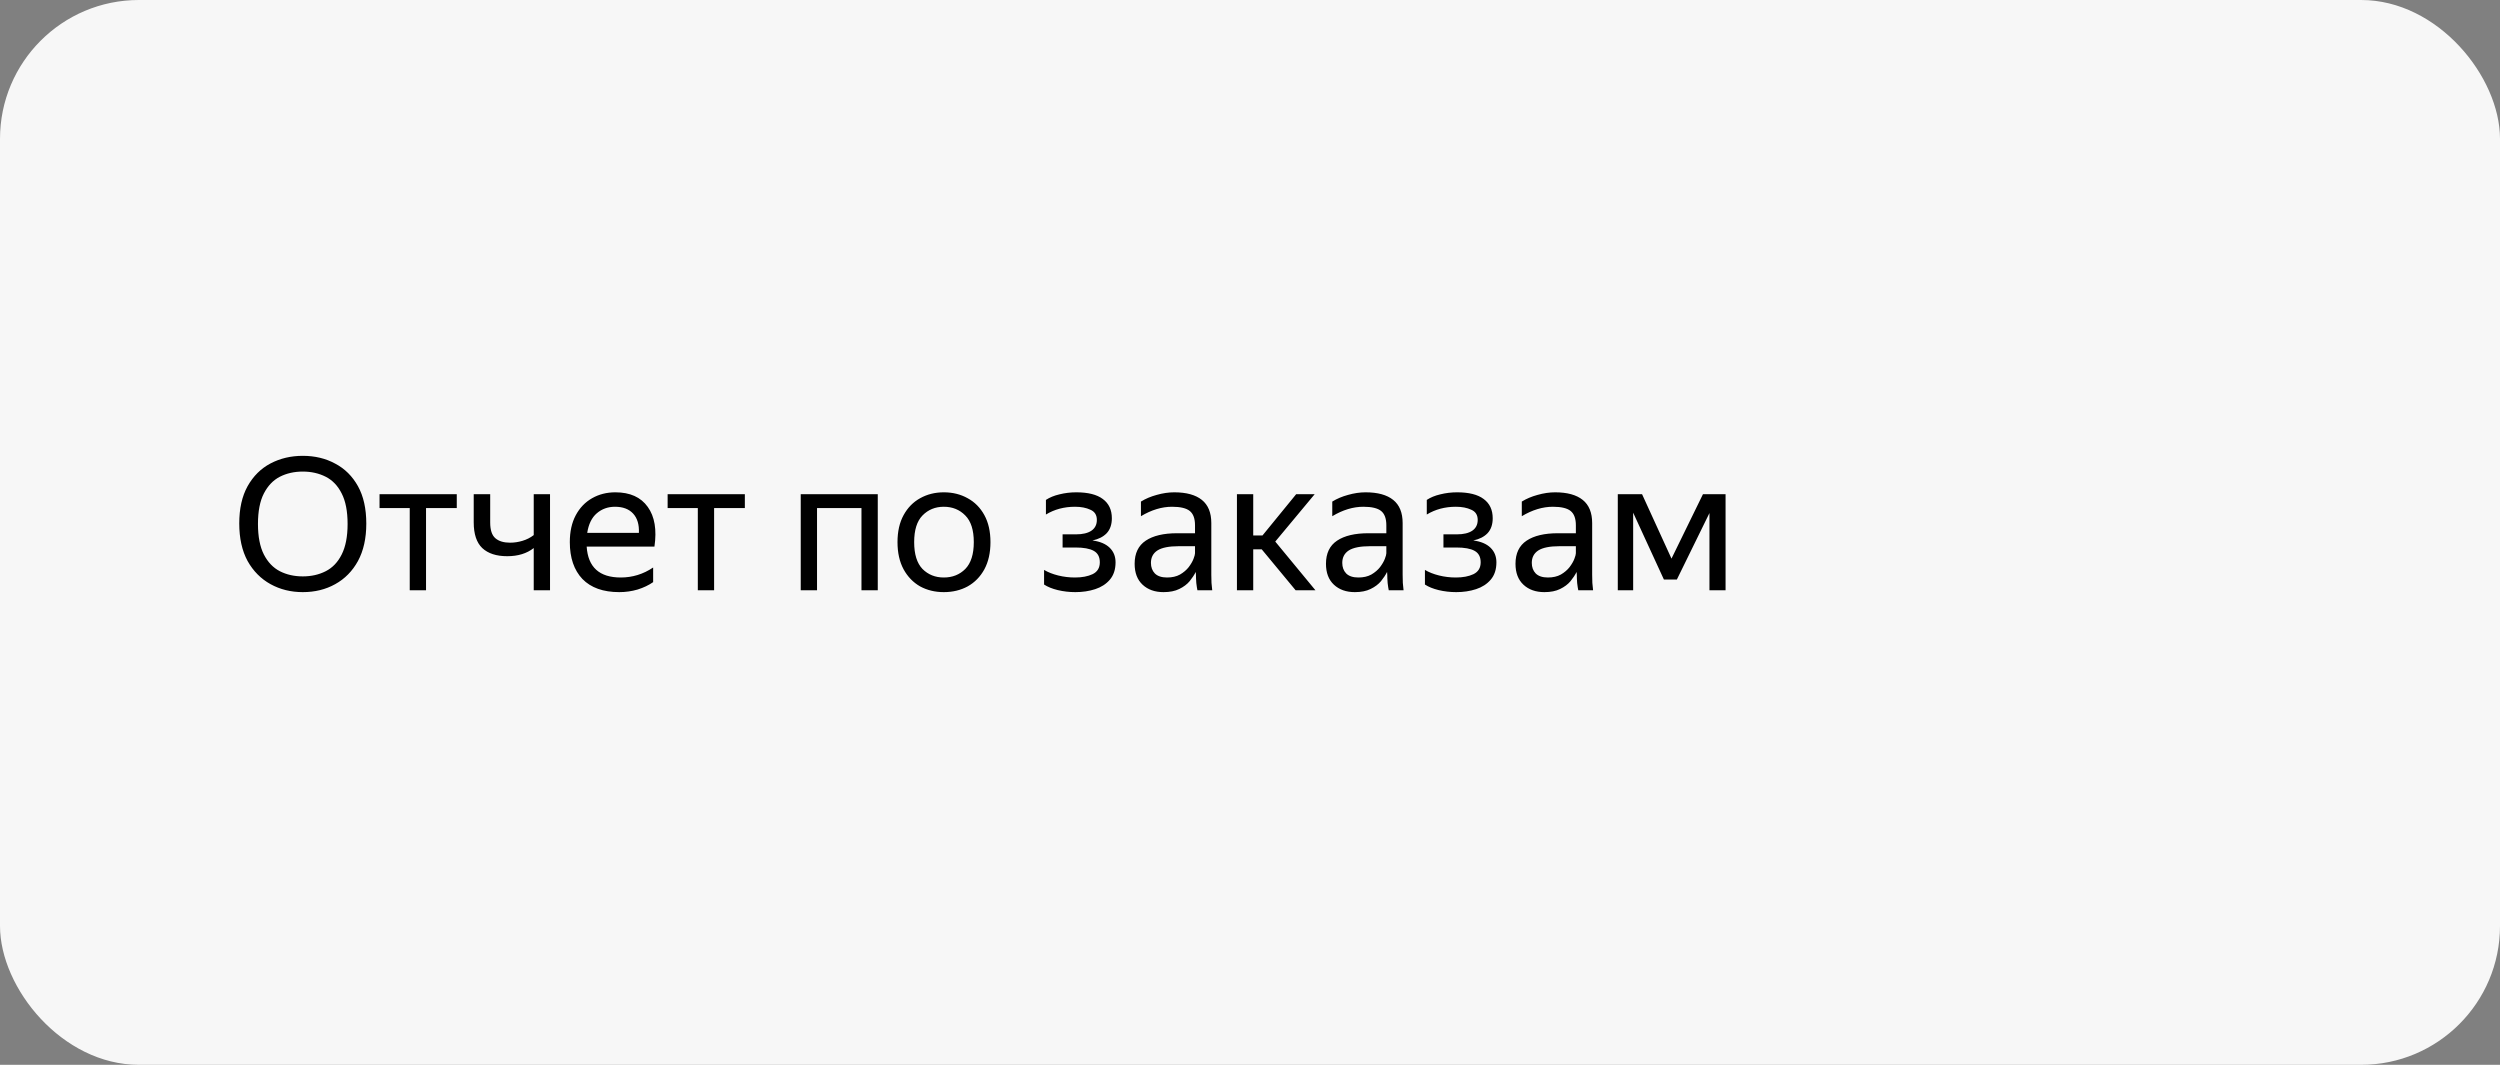
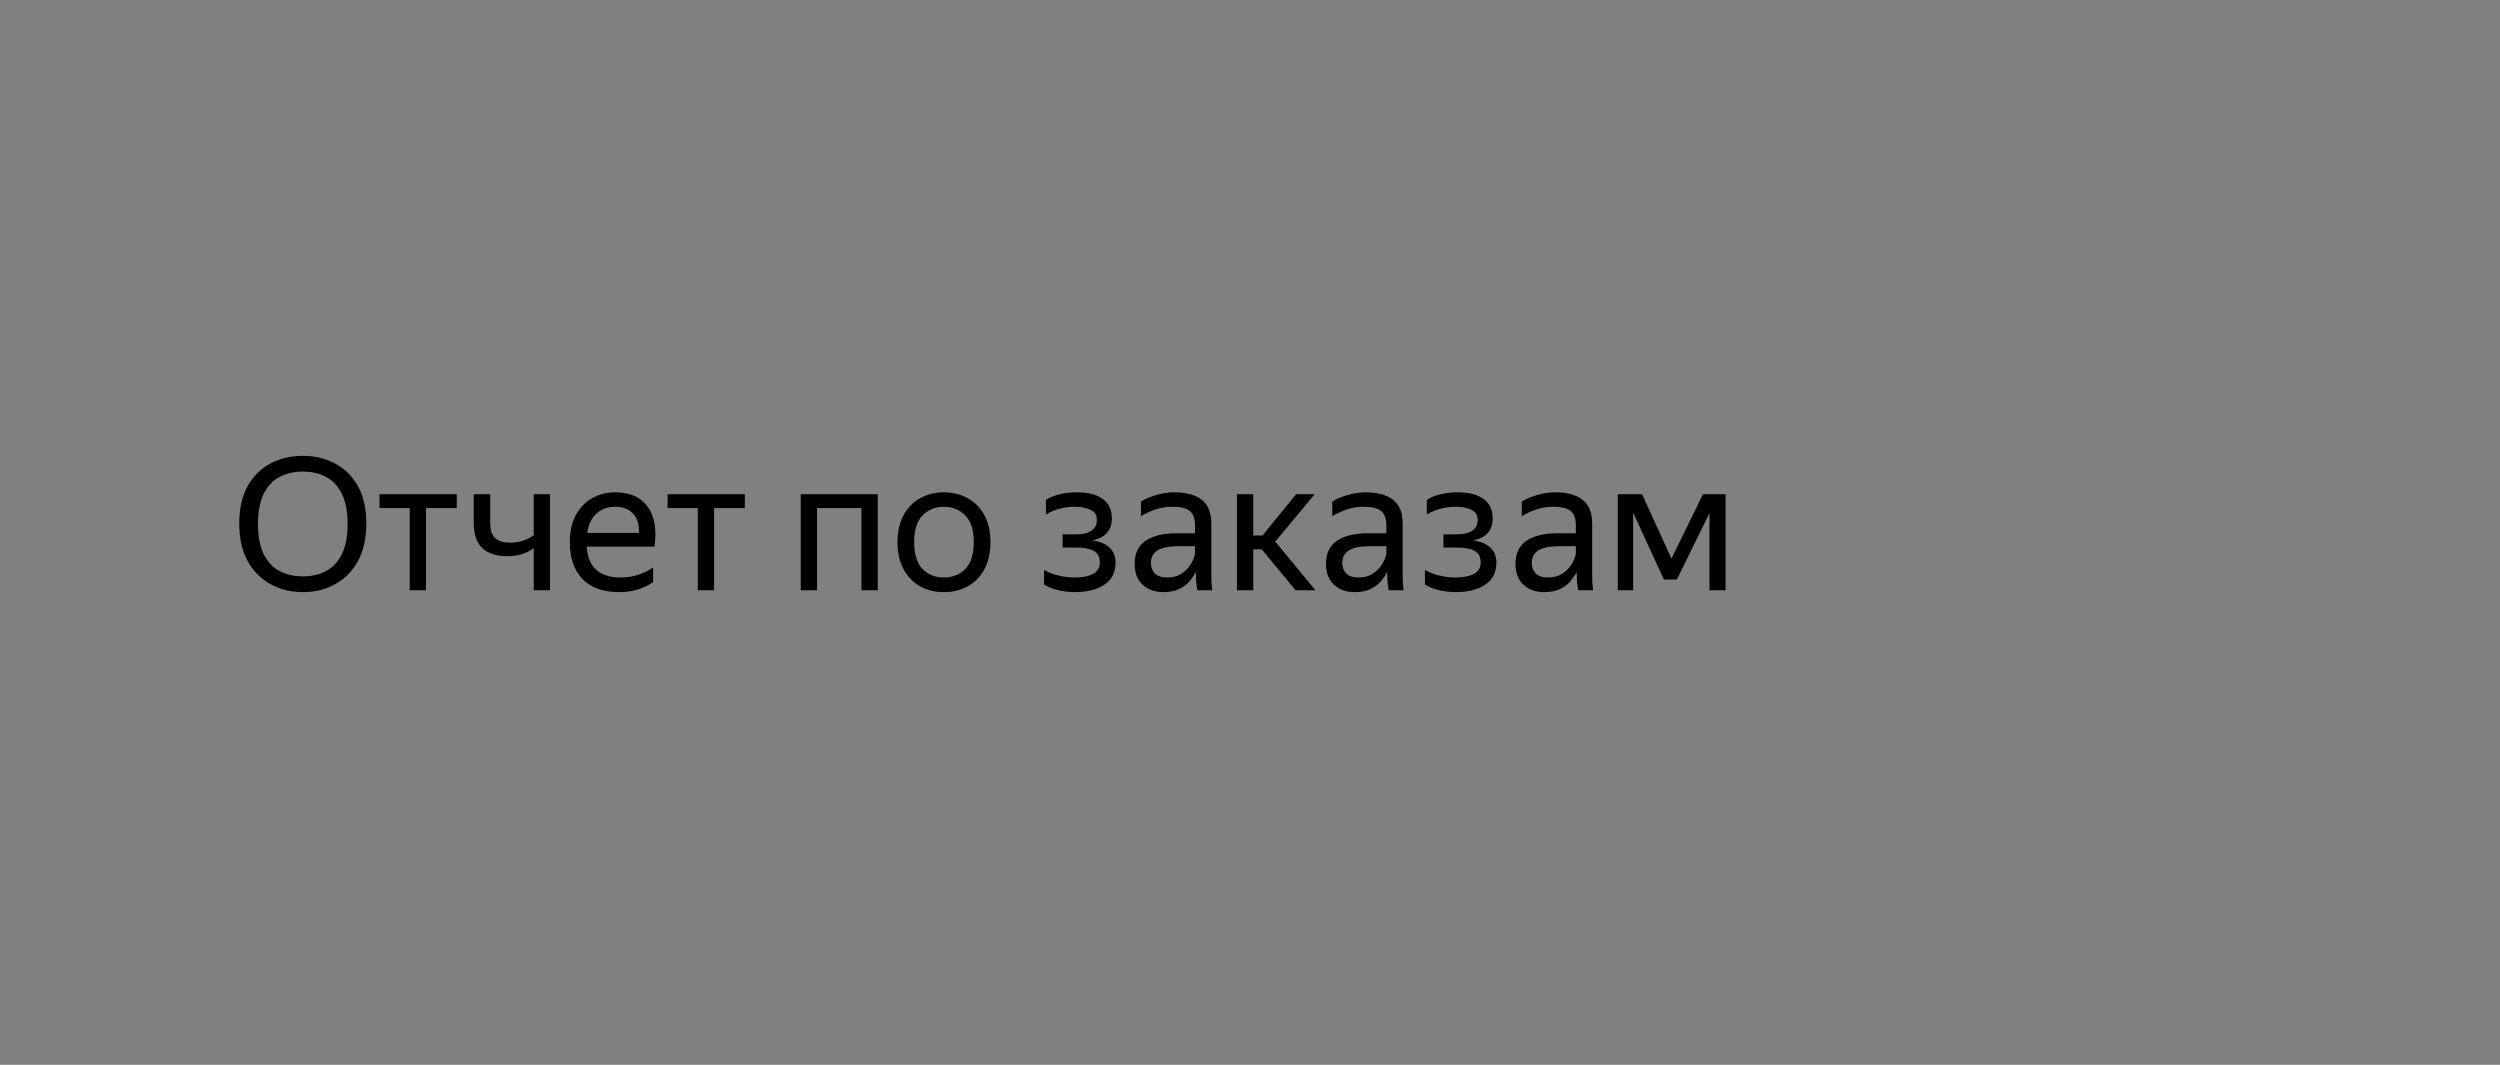
<svg xmlns="http://www.w3.org/2000/svg" width="216" height="92" viewBox="0 0 216 92" fill="none">
  <rect x="0" y="0" width="216" height="92" fill="#808080" stroke="none" />
-   <rect width="216" height="92" rx="12" fill="#F7F7F7" />
  <path d="M26.16 51.16C25.136 51.16 24.208 50.931 23.376 50.472C22.544 50.013 21.883 49.347 21.392 48.472C20.912 47.587 20.672 46.504 20.672 45.224C20.672 43.944 20.912 42.872 21.392 42.008C21.883 41.133 22.544 40.477 23.376 40.04C24.208 39.603 25.136 39.384 26.16 39.384C27.205 39.384 28.139 39.608 28.96 40.056C29.792 40.493 30.448 41.144 30.928 42.008C31.408 42.872 31.648 43.949 31.648 45.24C31.648 46.509 31.408 47.587 30.928 48.472C30.448 49.347 29.792 50.013 28.96 50.472C28.139 50.931 27.205 51.16 26.16 51.16ZM26.16 49.8C26.896 49.8 27.557 49.651 28.144 49.352C28.731 49.053 29.189 48.573 29.52 47.912C29.861 47.24 30.032 46.36 30.032 45.272C30.032 44.173 29.861 43.293 29.52 42.632C29.189 41.971 28.731 41.491 28.144 41.192C27.557 40.893 26.896 40.744 26.16 40.744C25.424 40.744 24.763 40.893 24.176 41.192C23.6 41.491 23.141 41.971 22.8 42.632C22.459 43.293 22.288 44.173 22.288 45.272C22.288 46.36 22.459 47.24 22.8 47.912C23.141 48.573 23.6 49.053 24.176 49.352C24.763 49.651 25.424 49.8 26.16 49.8ZM32.792 42.696H39.465V43.896H36.809V51H35.401V43.896H32.792V42.696ZM44.066 46.888C44.428 46.888 44.785 46.835 45.138 46.728C45.5 46.621 45.825 46.456 46.114 46.232V42.696H47.522V51H46.114V47.352C45.516 47.821 44.754 48.056 43.825 48.056C42.887 48.056 42.167 47.821 41.666 47.352C41.175 46.883 40.929 46.141 40.929 45.128V42.696H42.353V45.144C42.353 45.795 42.503 46.248 42.801 46.504C43.1 46.76 43.522 46.888 44.066 46.888ZM53.504 51.16C52.117 51.16 51.056 50.781 50.32 50.024C49.594 49.256 49.232 48.195 49.232 46.84C49.232 45.933 49.403 45.16 49.744 44.52C50.085 43.88 50.554 43.389 51.152 43.048C51.749 42.707 52.421 42.536 53.168 42.536C54.437 42.536 55.37 42.957 55.968 43.8C56.565 44.632 56.757 45.773 56.544 47.224H50.688C50.805 49.005 51.786 49.896 53.632 49.896C54.645 49.896 55.578 49.608 56.432 49.032V50.296C56.048 50.563 55.6 50.776 55.088 50.936C54.576 51.085 54.048 51.16 53.504 51.16ZM53.136 43.784C52.528 43.784 52.005 43.971 51.568 44.344C51.13 44.717 50.853 45.283 50.736 46.04H55.2C55.232 45.325 55.066 44.771 54.704 44.376C54.341 43.981 53.819 43.784 53.136 43.784ZM57.683 42.696H64.355V43.896H61.699V51H60.291V43.896H57.683V42.696ZM69.183 51V42.696H75.839V51H74.431V43.896H70.591V51H69.183ZM81.544 51.16C80.787 51.16 80.104 50.995 79.496 50.664C78.899 50.323 78.424 49.832 78.072 49.192C77.72 48.541 77.544 47.757 77.544 46.84C77.544 45.923 77.72 45.144 78.072 44.504C78.424 43.864 78.899 43.379 79.496 43.048C80.104 42.707 80.787 42.536 81.544 42.536C82.312 42.536 83 42.707 83.608 43.048C84.216 43.379 84.696 43.864 85.048 44.504C85.4 45.144 85.576 45.923 85.576 46.84C85.576 47.757 85.4 48.541 85.048 49.192C84.696 49.832 84.216 50.323 83.608 50.664C83 50.995 82.312 51.16 81.544 51.16ZM81.544 49.896C82.291 49.896 82.91 49.651 83.4 49.16C83.891 48.659 84.136 47.885 84.136 46.84C84.136 45.795 83.891 45.027 83.4 44.536C82.91 44.035 82.291 43.784 81.544 43.784C80.808 43.784 80.195 44.035 79.704 44.536C79.224 45.027 78.984 45.795 78.984 46.84C78.984 47.885 79.224 48.659 79.704 49.16C80.195 49.651 80.808 49.896 81.544 49.896ZM92.912 51.16C92.389 51.16 91.882 51.101 91.392 50.984C90.912 50.867 90.517 50.707 90.208 50.504V49.24C90.549 49.443 90.954 49.603 91.424 49.72C91.893 49.837 92.378 49.896 92.88 49.896C93.488 49.896 93.994 49.8 94.4 49.608C94.816 49.405 95.024 49.064 95.024 48.584C95.024 48.115 94.848 47.784 94.496 47.592C94.154 47.4 93.626 47.304 92.912 47.304H91.808V46.168H92.96C93.546 46.168 93.994 46.061 94.304 45.848C94.613 45.635 94.768 45.325 94.768 44.92C94.768 44.493 94.581 44.2 94.208 44.04C93.845 43.869 93.402 43.784 92.88 43.784C91.941 43.784 91.104 44.008 90.368 44.456V43.192C90.688 42.979 91.077 42.819 91.536 42.712C92.005 42.595 92.49 42.536 92.992 42.536C94.005 42.536 94.768 42.728 95.28 43.112C95.802 43.496 96.064 44.051 96.064 44.776C96.064 45.32 95.914 45.752 95.616 46.072C95.317 46.381 94.906 46.589 94.384 46.696C95.034 46.781 95.53 46.989 95.872 47.32C96.213 47.651 96.384 48.072 96.384 48.584C96.384 49.203 96.218 49.704 95.888 50.088C95.568 50.461 95.146 50.733 94.624 50.904C94.101 51.075 93.53 51.16 92.912 51.16ZM101.265 43.784C100.38 43.784 99.484 44.056 98.577 44.6V43.336C98.972 43.091 99.425 42.899 99.937 42.76C100.46 42.611 100.966 42.536 101.457 42.536C102.502 42.536 103.297 42.755 103.841 43.192C104.385 43.629 104.657 44.296 104.657 45.192V49.656C104.657 49.837 104.662 50.072 104.673 50.36C104.694 50.637 104.716 50.851 104.737 51H103.457C103.425 50.851 103.393 50.643 103.361 50.376C103.34 50.099 103.329 49.859 103.329 49.656L103.313 49.416C103.185 49.672 103.009 49.939 102.785 50.216C102.561 50.483 102.262 50.707 101.889 50.888C101.526 51.069 101.073 51.16 100.529 51.16C99.782 51.16 99.18 50.947 98.721 50.52C98.262 50.093 98.033 49.491 98.033 48.712C98.033 47.805 98.353 47.139 98.993 46.712C99.633 46.285 100.534 46.072 101.697 46.072H103.249V45.384C103.249 44.808 103.1 44.397 102.801 44.152C102.502 43.907 101.99 43.784 101.265 43.784ZM103.249 47.8V47.192H101.841C100.998 47.192 100.385 47.315 100.001 47.56C99.627 47.805 99.441 48.163 99.441 48.632C99.441 49.005 99.553 49.309 99.777 49.544C100.012 49.779 100.364 49.896 100.833 49.896C101.27 49.896 101.644 49.811 101.953 49.64C102.262 49.459 102.513 49.245 102.705 49C102.897 48.744 103.036 48.504 103.121 48.28C103.206 48.056 103.249 47.896 103.249 47.8ZM113.655 51H111.943L109.015 47.464H108.279V51H106.871V42.696H108.279V46.264H109.079L111.991 42.696H113.591L110.183 46.792L113.655 51ZM117.796 43.784C116.911 43.784 116.015 44.056 115.108 44.6V43.336C115.503 43.091 115.956 42.899 116.468 42.76C116.991 42.611 117.497 42.536 117.988 42.536C119.033 42.536 119.828 42.755 120.372 43.192C120.916 43.629 121.188 44.296 121.188 45.192V49.656C121.188 49.837 121.193 50.072 121.204 50.36C121.225 50.637 121.247 50.851 121.268 51H119.988C119.956 50.851 119.924 50.643 119.892 50.376C119.871 50.099 119.86 49.859 119.86 49.656L119.844 49.416C119.716 49.672 119.54 49.939 119.316 50.216C119.092 50.483 118.793 50.707 118.42 50.888C118.057 51.069 117.604 51.16 117.06 51.16C116.313 51.16 115.711 50.947 115.252 50.52C114.793 50.093 114.564 49.491 114.564 48.712C114.564 47.805 114.884 47.139 115.524 46.712C116.164 46.285 117.065 46.072 118.228 46.072H119.78V45.384C119.78 44.808 119.631 44.397 119.332 44.152C119.033 43.907 118.521 43.784 117.796 43.784ZM119.78 47.8V47.192H118.372C117.529 47.192 116.916 47.315 116.532 47.56C116.159 47.805 115.972 48.163 115.972 48.632C115.972 49.005 116.084 49.309 116.308 49.544C116.543 49.779 116.895 49.896 117.364 49.896C117.801 49.896 118.175 49.811 118.484 49.64C118.793 49.459 119.044 49.245 119.236 49C119.428 48.744 119.567 48.504 119.652 48.28C119.737 48.056 119.78 47.896 119.78 47.8ZM125.818 51.16C125.295 51.16 124.789 51.101 124.298 50.984C123.818 50.867 123.423 50.707 123.114 50.504V49.24C123.455 49.443 123.861 49.603 124.33 49.72C124.799 49.837 125.285 49.896 125.786 49.896C126.394 49.896 126.901 49.8 127.306 49.608C127.722 49.405 127.93 49.064 127.93 48.584C127.93 48.115 127.754 47.784 127.402 47.592C127.061 47.4 126.533 47.304 125.818 47.304H124.714V46.168H125.866C126.453 46.168 126.901 46.061 127.21 45.848C127.519 45.635 127.674 45.325 127.674 44.92C127.674 44.493 127.487 44.2 127.114 44.04C126.751 43.869 126.309 43.784 125.786 43.784C124.847 43.784 124.01 44.008 123.274 44.456V43.192C123.594 42.979 123.983 42.819 124.442 42.712C124.911 42.595 125.397 42.536 125.898 42.536C126.911 42.536 127.674 42.728 128.186 43.112C128.709 43.496 128.97 44.051 128.97 44.776C128.97 45.32 128.821 45.752 128.522 46.072C128.223 46.381 127.813 46.589 127.29 46.696C127.941 46.781 128.437 46.989 128.778 47.32C129.119 47.651 129.29 48.072 129.29 48.584C129.29 49.203 129.125 49.704 128.794 50.088C128.474 50.461 128.053 50.733 127.53 50.904C127.007 51.075 126.437 51.16 125.818 51.16ZM134.171 43.784C133.286 43.784 132.39 44.056 131.483 44.6V43.336C131.878 43.091 132.331 42.899 132.843 42.76C133.366 42.611 133.872 42.536 134.363 42.536C135.408 42.536 136.203 42.755 136.747 43.192C137.291 43.629 137.563 44.296 137.563 45.192V49.656C137.563 49.837 137.568 50.072 137.579 50.36C137.6 50.637 137.622 50.851 137.643 51H136.363C136.331 50.851 136.299 50.643 136.267 50.376C136.246 50.099 136.235 49.859 136.235 49.656L136.219 49.416C136.091 49.672 135.915 49.939 135.691 50.216C135.467 50.483 135.168 50.707 134.795 50.888C134.432 51.069 133.979 51.16 133.435 51.16C132.688 51.16 132.086 50.947 131.627 50.52C131.168 50.093 130.939 49.491 130.939 48.712C130.939 47.805 131.259 47.139 131.899 46.712C132.539 46.285 133.44 46.072 134.603 46.072H136.155V45.384C136.155 44.808 136.006 44.397 135.707 44.152C135.408 43.907 134.896 43.784 134.171 43.784ZM136.155 47.8V47.192H134.747C133.904 47.192 133.291 47.315 132.907 47.56C132.534 47.805 132.347 48.163 132.347 48.632C132.347 49.005 132.459 49.309 132.683 49.544C132.918 49.779 133.27 49.896 133.739 49.896C134.176 49.896 134.55 49.811 134.859 49.64C135.168 49.459 135.419 49.245 135.611 49C135.803 48.744 135.942 48.504 136.027 48.28C136.112 48.056 136.155 47.896 136.155 47.8ZM139.777 42.696H141.873L144.417 48.264L147.137 42.696H149.089V51H147.697V44.328L144.881 50.072H143.761L141.105 44.296V51H139.777V42.696Z" fill="black" />
</svg>